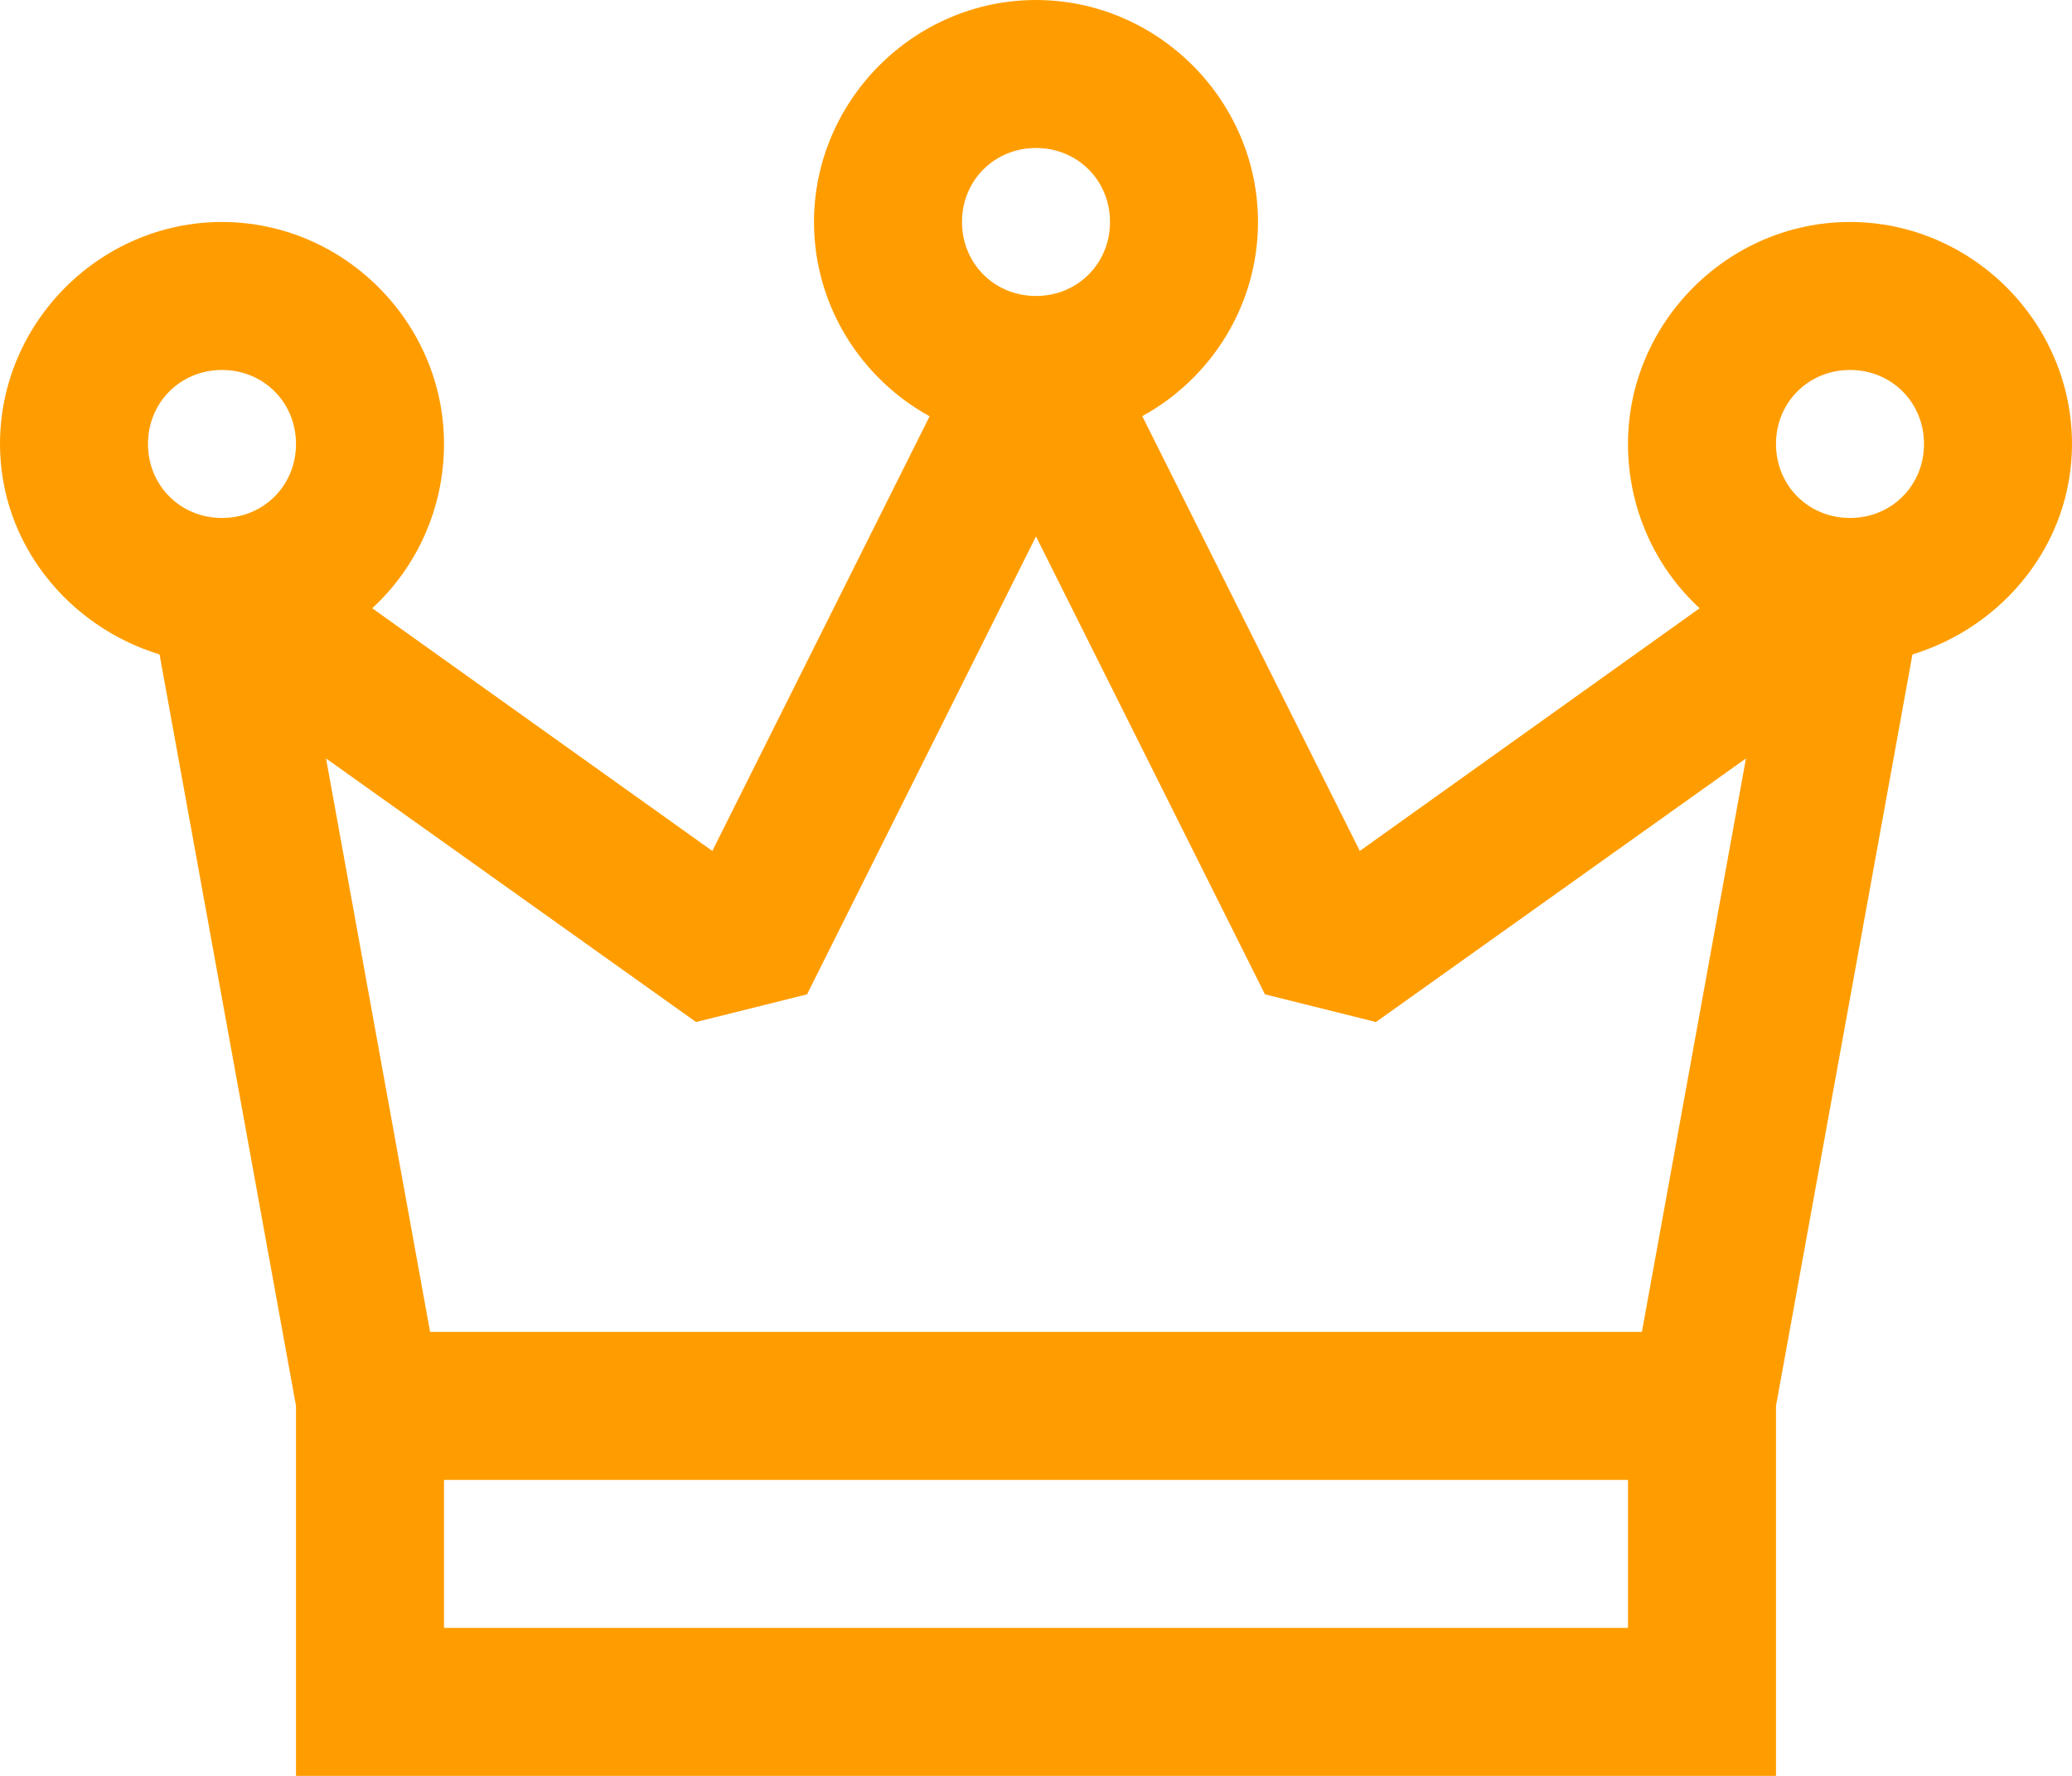
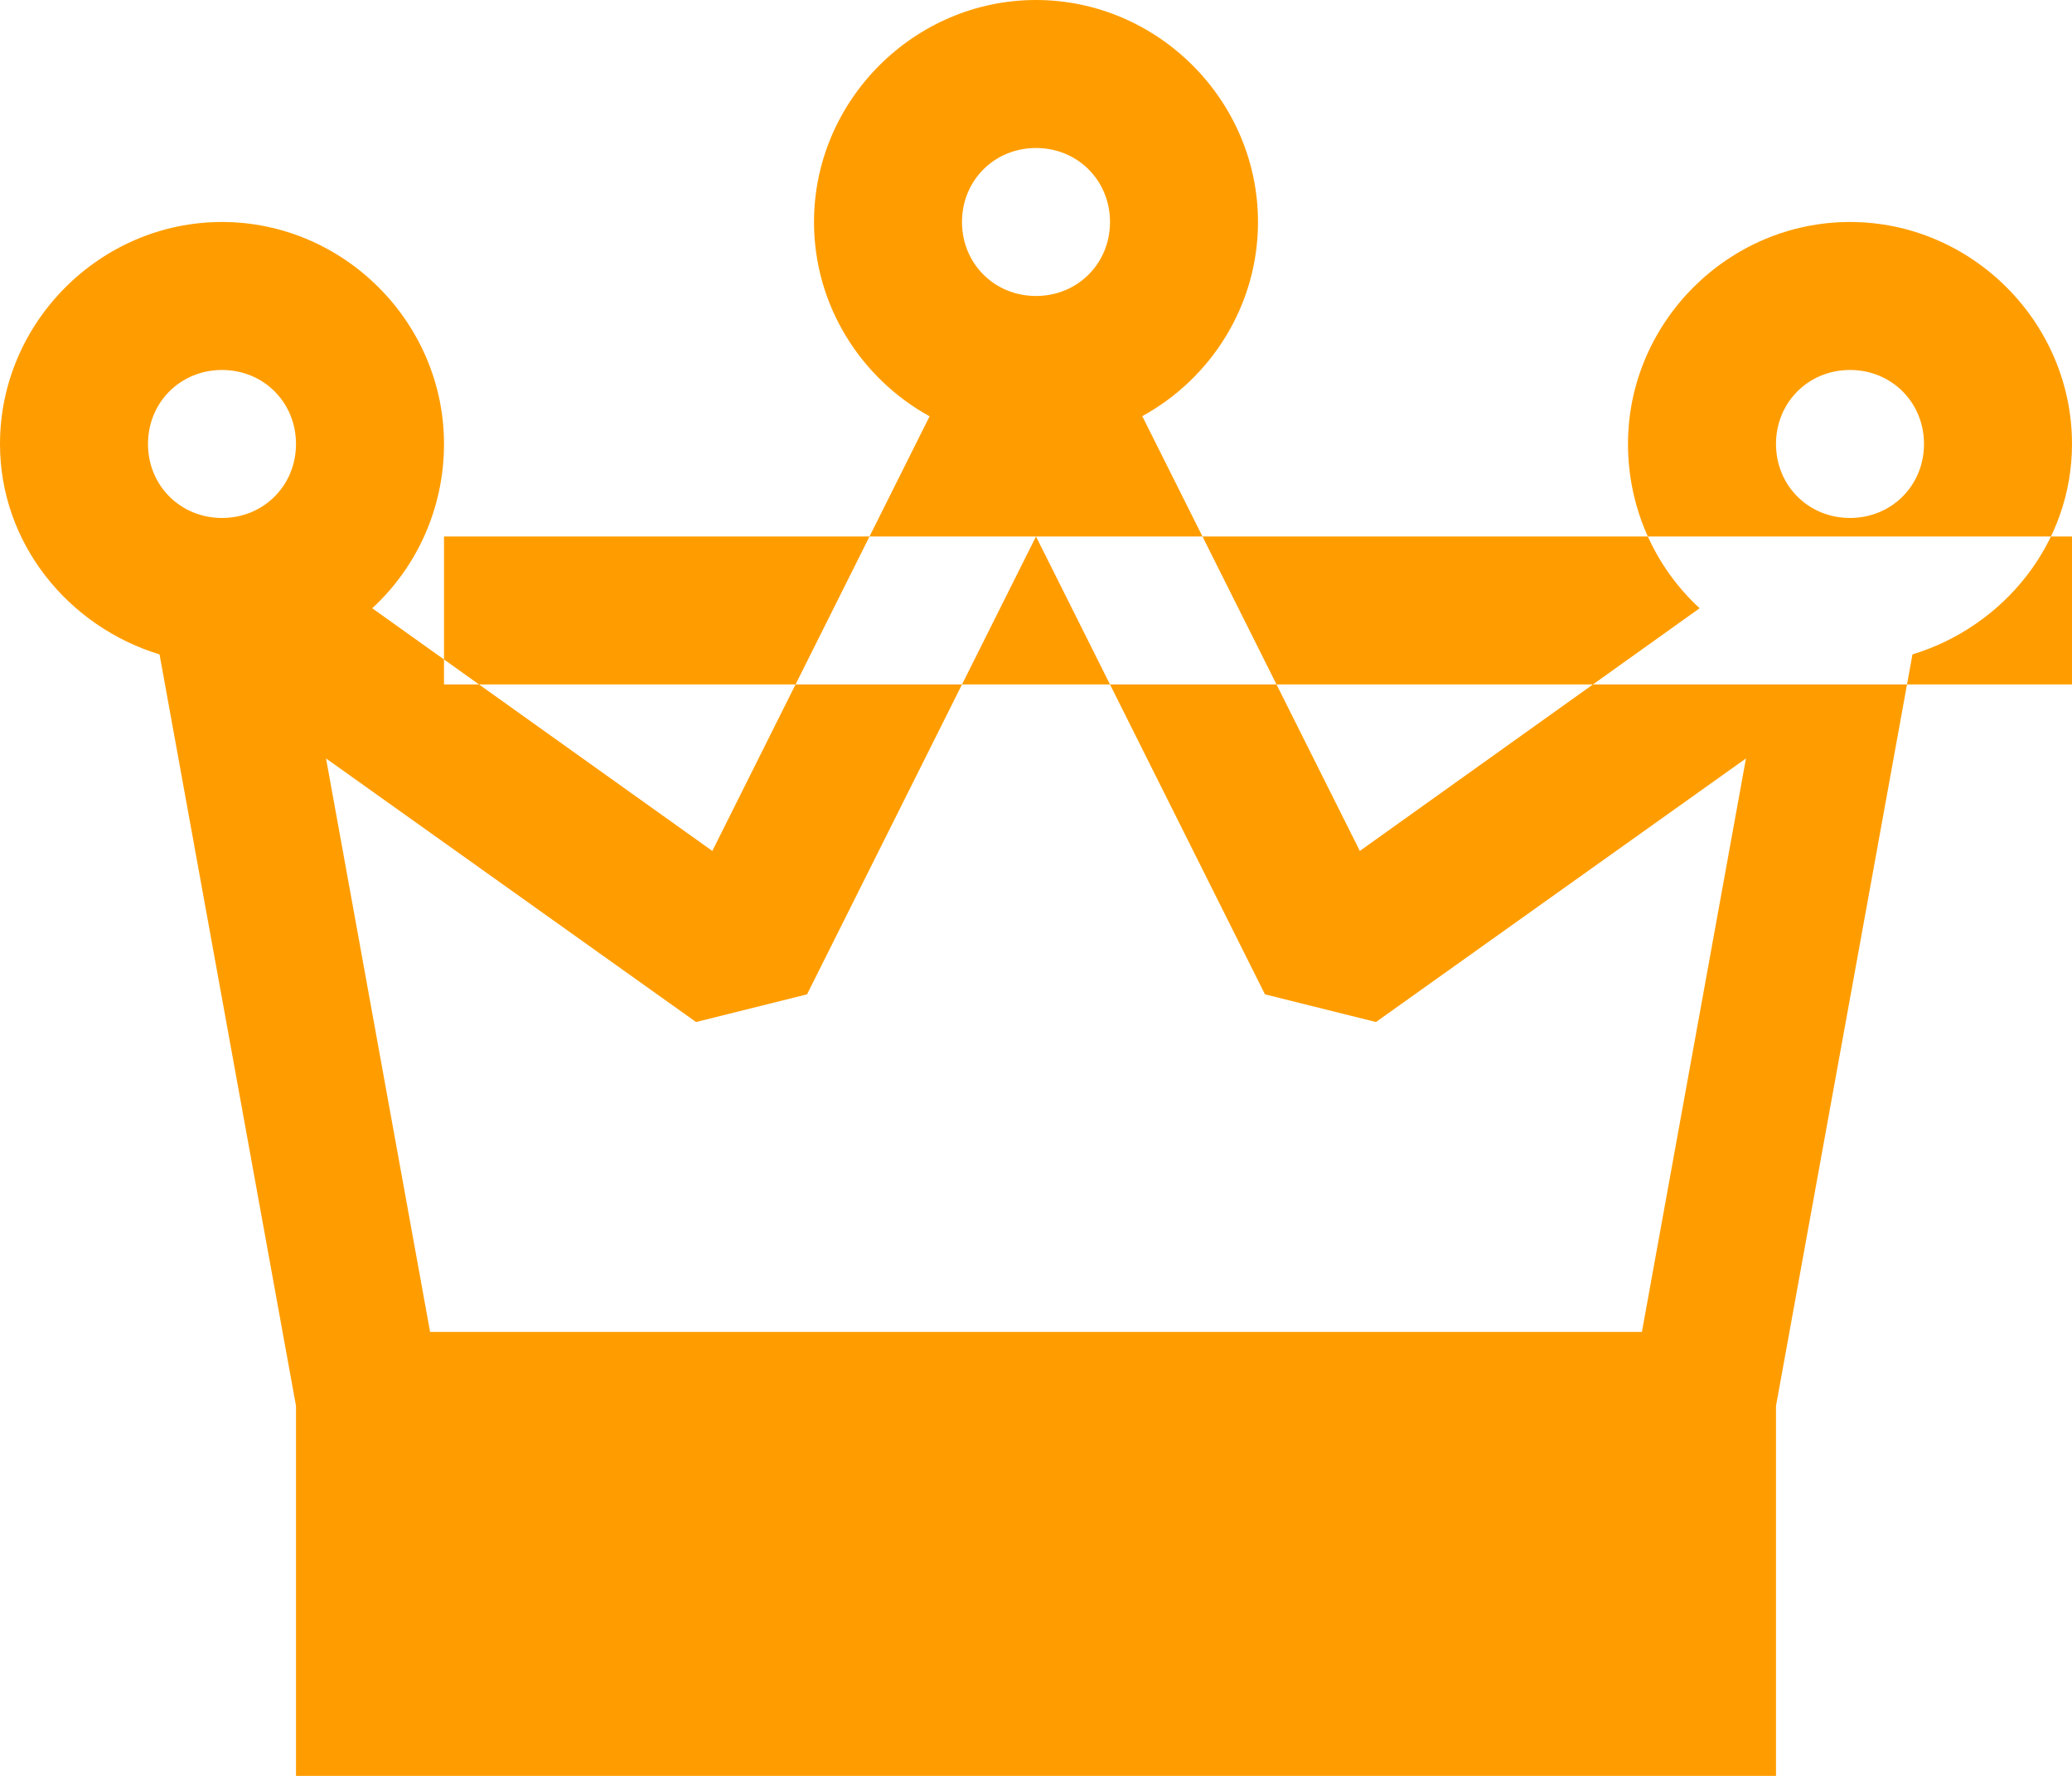
<svg xmlns="http://www.w3.org/2000/svg" width="14" height="12" viewBox="0 0 14 12">
  <g fill="none" fill-rule="evenodd">
    <g fill="#FF9D00" fill-rule="nonzero">
      <g>
-         <path d="M7 4c-.822 0-1.5.678-1.5 1.5 0 .563.316 1.057.781 1.313L4.813 9.75 2.515 8.11C2.816 7.833 3 7.435 3 7c0-.822-.678-1.5-1.5-1.5S0 6.178 0 7c0 .674.463 1.234 1.078 1.422L2 13.5V16h10v-2.5l.922-5.078C13.537 8.234 14 7.674 14 7c0-.822-.678-1.5-1.5-1.5S11 6.178 11 7c0 .436.184.834.484 1.11L9.188 9.75l-1.47-2.938c.466-.255.782-.75.782-1.312C8.5 4.678 7.822 4 7 4zm0 1c.281 0 .5.219.5.5S7.281 6 7 6s-.5-.219-.5-.5.219-.5.5-.5zM1.5 6.5c.281 0 .5.219.5.5s-.219.5-.5.5S1 7.281 1 7s.219-.5.5-.5zm11 0c.281 0 .5.219.5.5s-.219.5-.5.5-.5-.219-.5-.5.219-.5.5-.5zM7 7.625l1.547 3.094.75.187 2.5-1.781L11.094 13H2.906l-.703-3.875 2.5 1.781.75-.187L7 7.625zM3 14h8v1H3v-1z" transform="translate(-337 -542) translate(337 538)" />
+         <path d="M7 4c-.822 0-1.5.678-1.5 1.5 0 .563.316 1.057.781 1.313L4.813 9.75 2.515 8.11C2.816 7.833 3 7.435 3 7c0-.822-.678-1.5-1.5-1.5S0 6.178 0 7c0 .674.463 1.234 1.078 1.422L2 13.5V16h10v-2.5l.922-5.078C13.537 8.234 14 7.674 14 7c0-.822-.678-1.5-1.5-1.5S11 6.178 11 7c0 .436.184.834.484 1.11L9.188 9.75l-1.47-2.938c.466-.255.782-.75.782-1.312C8.5 4.678 7.822 4 7 4zm0 1c.281 0 .5.219.5.5S7.281 6 7 6s-.5-.219-.5-.5.219-.5.5-.5zM1.5 6.5c.281 0 .5.219.5.5s-.219.5-.5.5S1 7.281 1 7s.219-.5.5-.5zm11 0c.281 0 .5.219.5.5s-.219.5-.5.5-.5-.219-.5-.5.219-.5.5-.5zM7 7.625l1.547 3.094.75.187 2.5-1.781L11.094 13H2.906l-.703-3.875 2.5 1.781.75-.187L7 7.625zh8v1H3v-1z" transform="translate(-337 -542) translate(337 538)" />
      </g>
    </g>
  </g>
</svg>